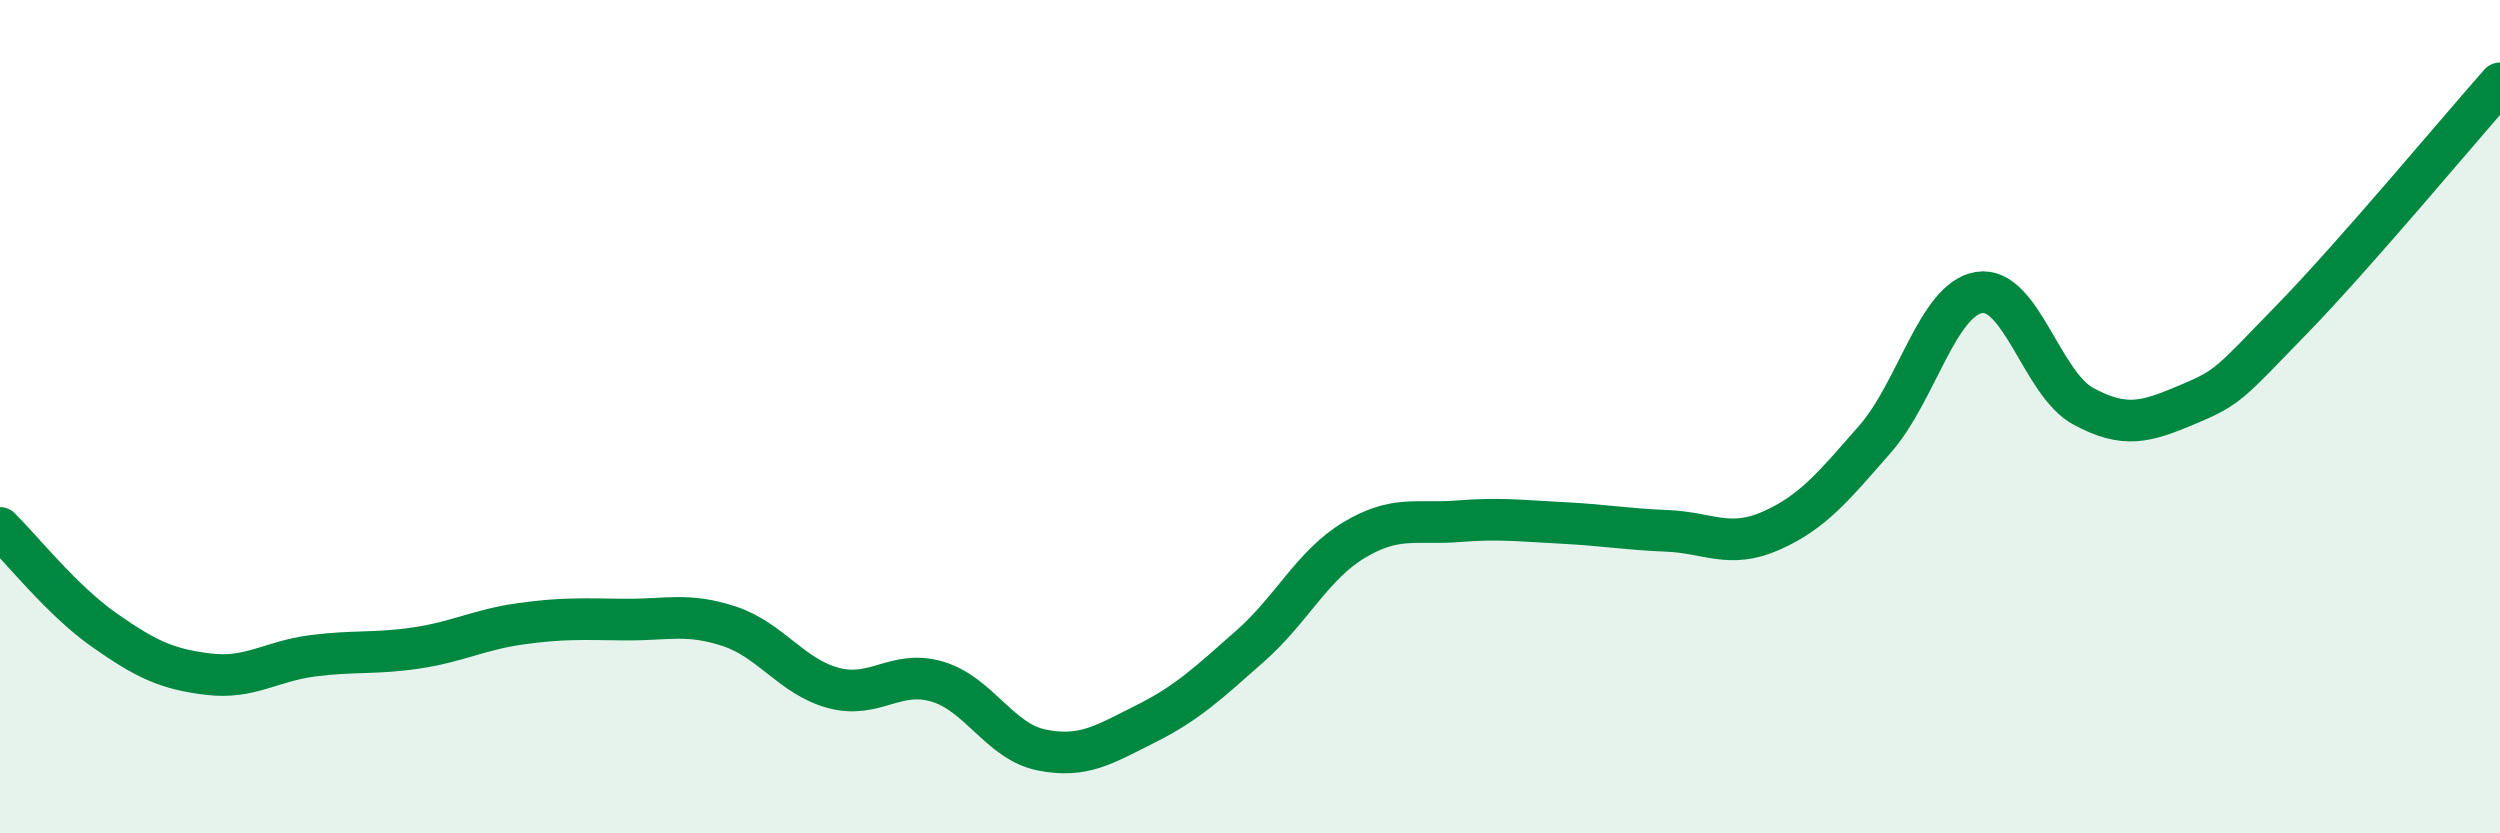
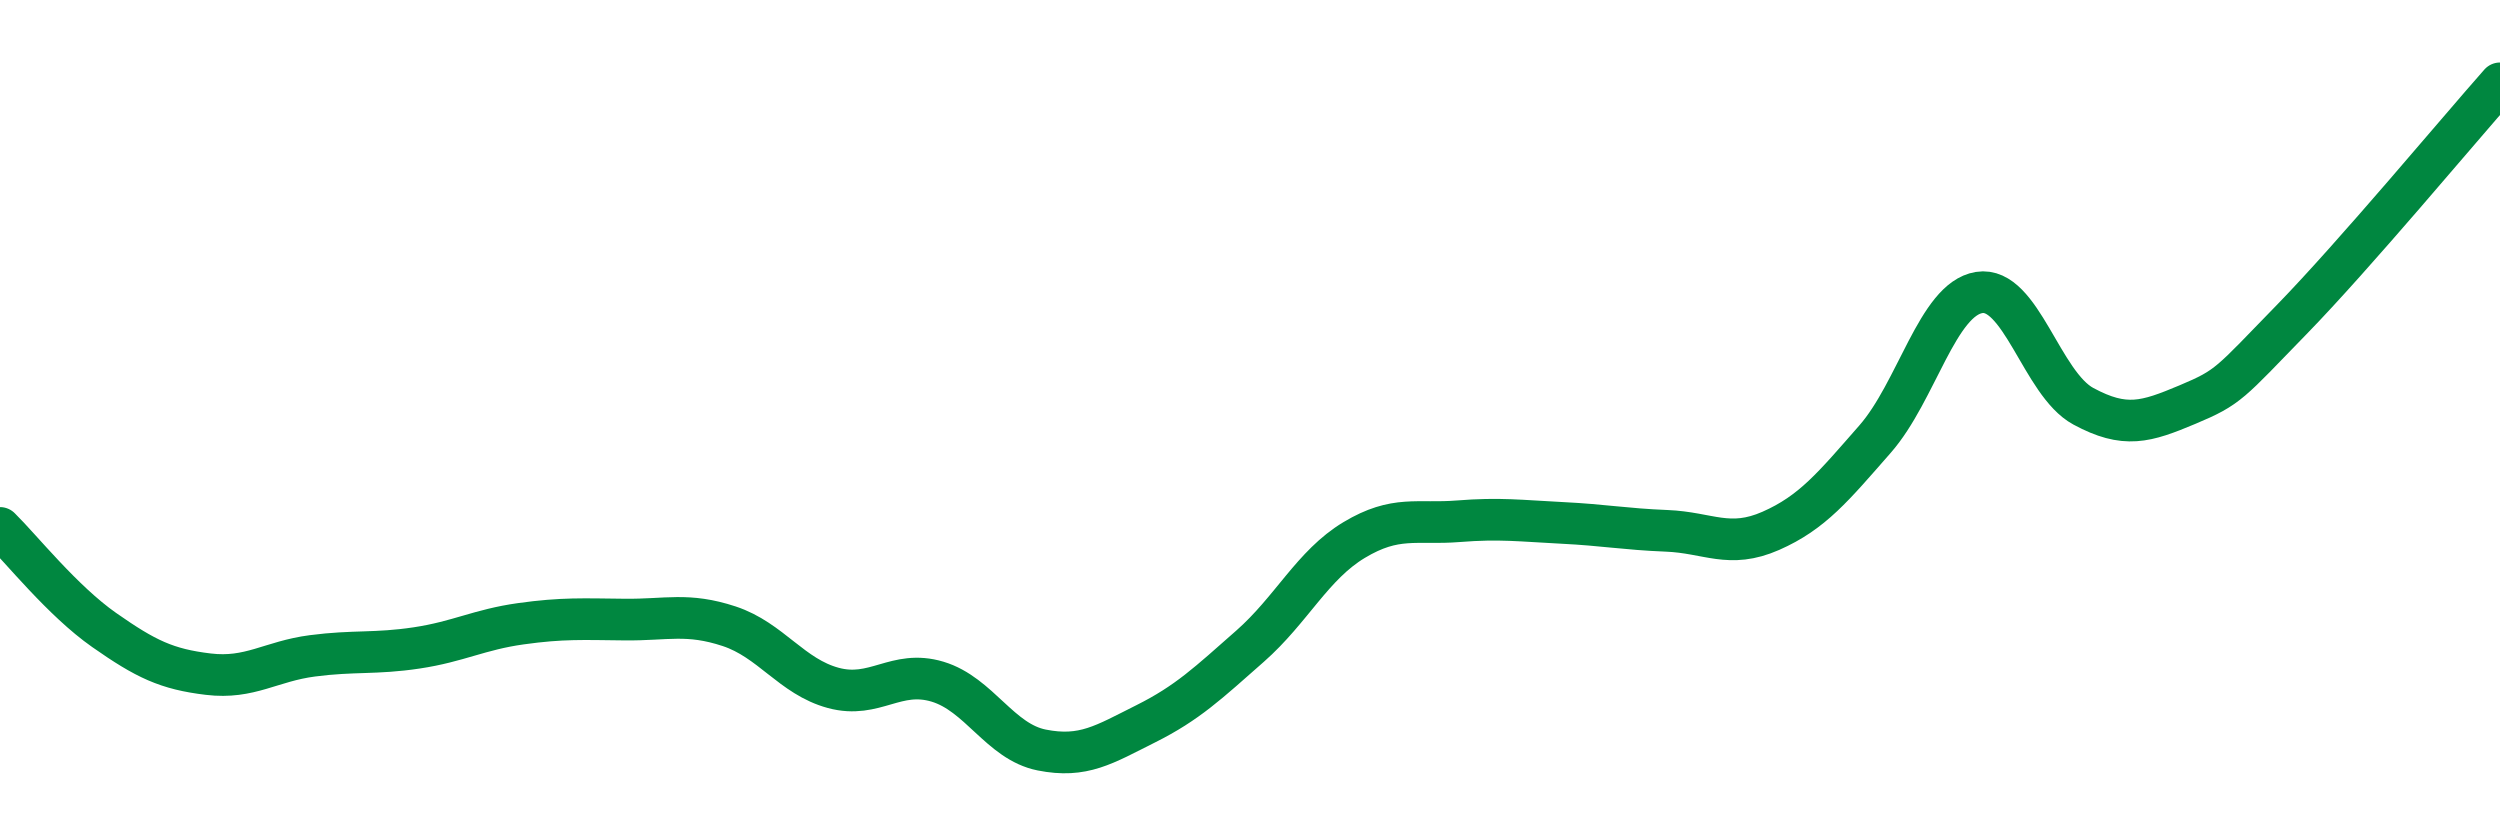
<svg xmlns="http://www.w3.org/2000/svg" width="60" height="20" viewBox="0 0 60 20">
-   <path d="M 0,12.67 C 0.5,13.16 1.5,14.42 2.5,15.12 C 3.5,15.82 4,16.06 5,16.18 C 6,16.3 6.5,15.87 7.5,15.74 C 8.5,15.61 9,15.7 10,15.55 C 11,15.4 11.5,15.11 12.5,14.97 C 13.5,14.83 14,14.86 15,14.87 C 16,14.88 16.5,14.7 17.5,15.03 C 18.5,15.36 19,16.24 20,16.51 C 21,16.78 21.5,16.06 22.5,16.36 C 23.5,16.66 24,17.8 25,18 C 26,18.2 26.5,17.87 27.5,17.37 C 28.5,16.87 29,16.39 30,15.51 C 31,14.63 31.5,13.56 32.5,12.96 C 33.5,12.36 34,12.59 35,12.51 C 36,12.43 36.5,12.5 37.5,12.55 C 38.5,12.6 39,12.7 40,12.74 C 41,12.78 41.5,13.18 42.5,12.74 C 43.5,12.3 44,11.68 45,10.54 C 46,9.4 46.5,7.18 47.5,7.02 C 48.5,6.86 49,9.21 50,9.75 C 51,10.29 51.5,10.13 52.5,9.71 C 53.5,9.29 53.5,9.21 55,7.67 C 56.5,6.13 59,3.13 60,2L60 20L0 20Z" fill="#008740" opacity="0.1" stroke-linecap="round" stroke-linejoin="round" />
  <path d="M 0,12.67 C 0.5,13.16 1.5,14.42 2.5,15.12 C 3.5,15.82 4,16.06 5,16.18 C 6,16.3 6.5,15.87 7.5,15.74 C 8.5,15.61 9,15.7 10,15.55 C 11,15.4 11.5,15.11 12.5,14.97 C 13.5,14.83 14,14.86 15,14.87 C 16,14.88 16.5,14.7 17.5,15.03 C 18.5,15.36 19,16.24 20,16.51 C 21,16.78 21.5,16.06 22.5,16.36 C 23.5,16.66 24,17.8 25,18 C 26,18.2 26.5,17.87 27.5,17.37 C 28.5,16.87 29,16.39 30,15.51 C 31,14.63 31.5,13.56 32.5,12.96 C 33.5,12.36 34,12.59 35,12.51 C 36,12.43 36.5,12.5 37.5,12.55 C 38.5,12.6 39,12.7 40,12.74 C 41,12.78 41.5,13.18 42.5,12.74 C 43.5,12.3 44,11.68 45,10.54 C 46,9.4 46.5,7.18 47.5,7.02 C 48.5,6.86 49,9.21 50,9.75 C 51,10.29 51.5,10.13 52.5,9.71 C 53.5,9.29 53.5,9.21 55,7.67 C 56.5,6.13 59,3.13 60,2" stroke="#008740" stroke-width="1" fill="none" stroke-linecap="round" stroke-linejoin="round" />
</svg>